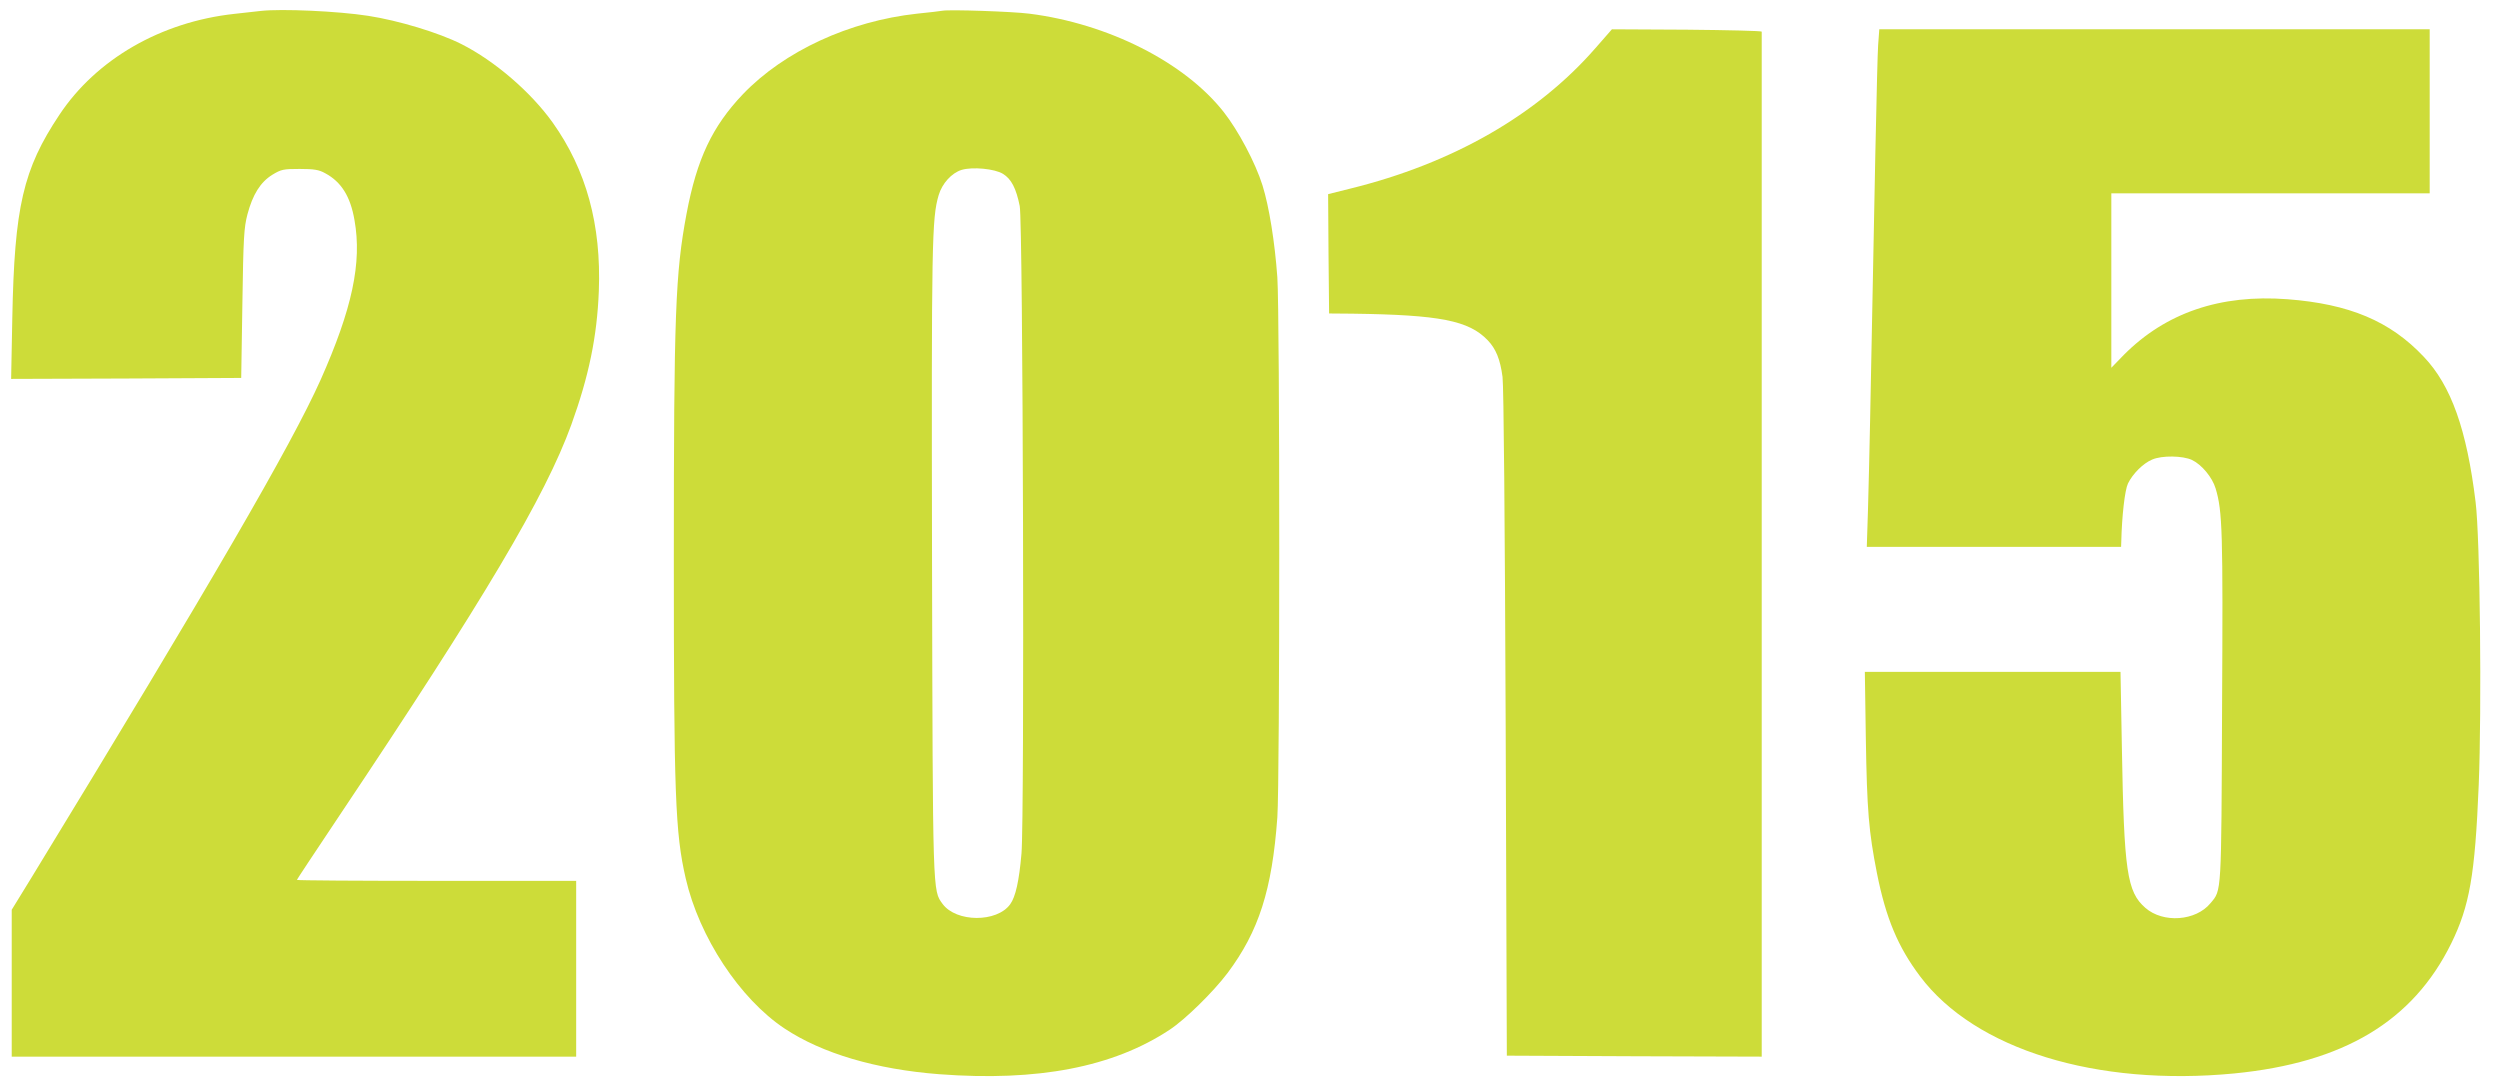
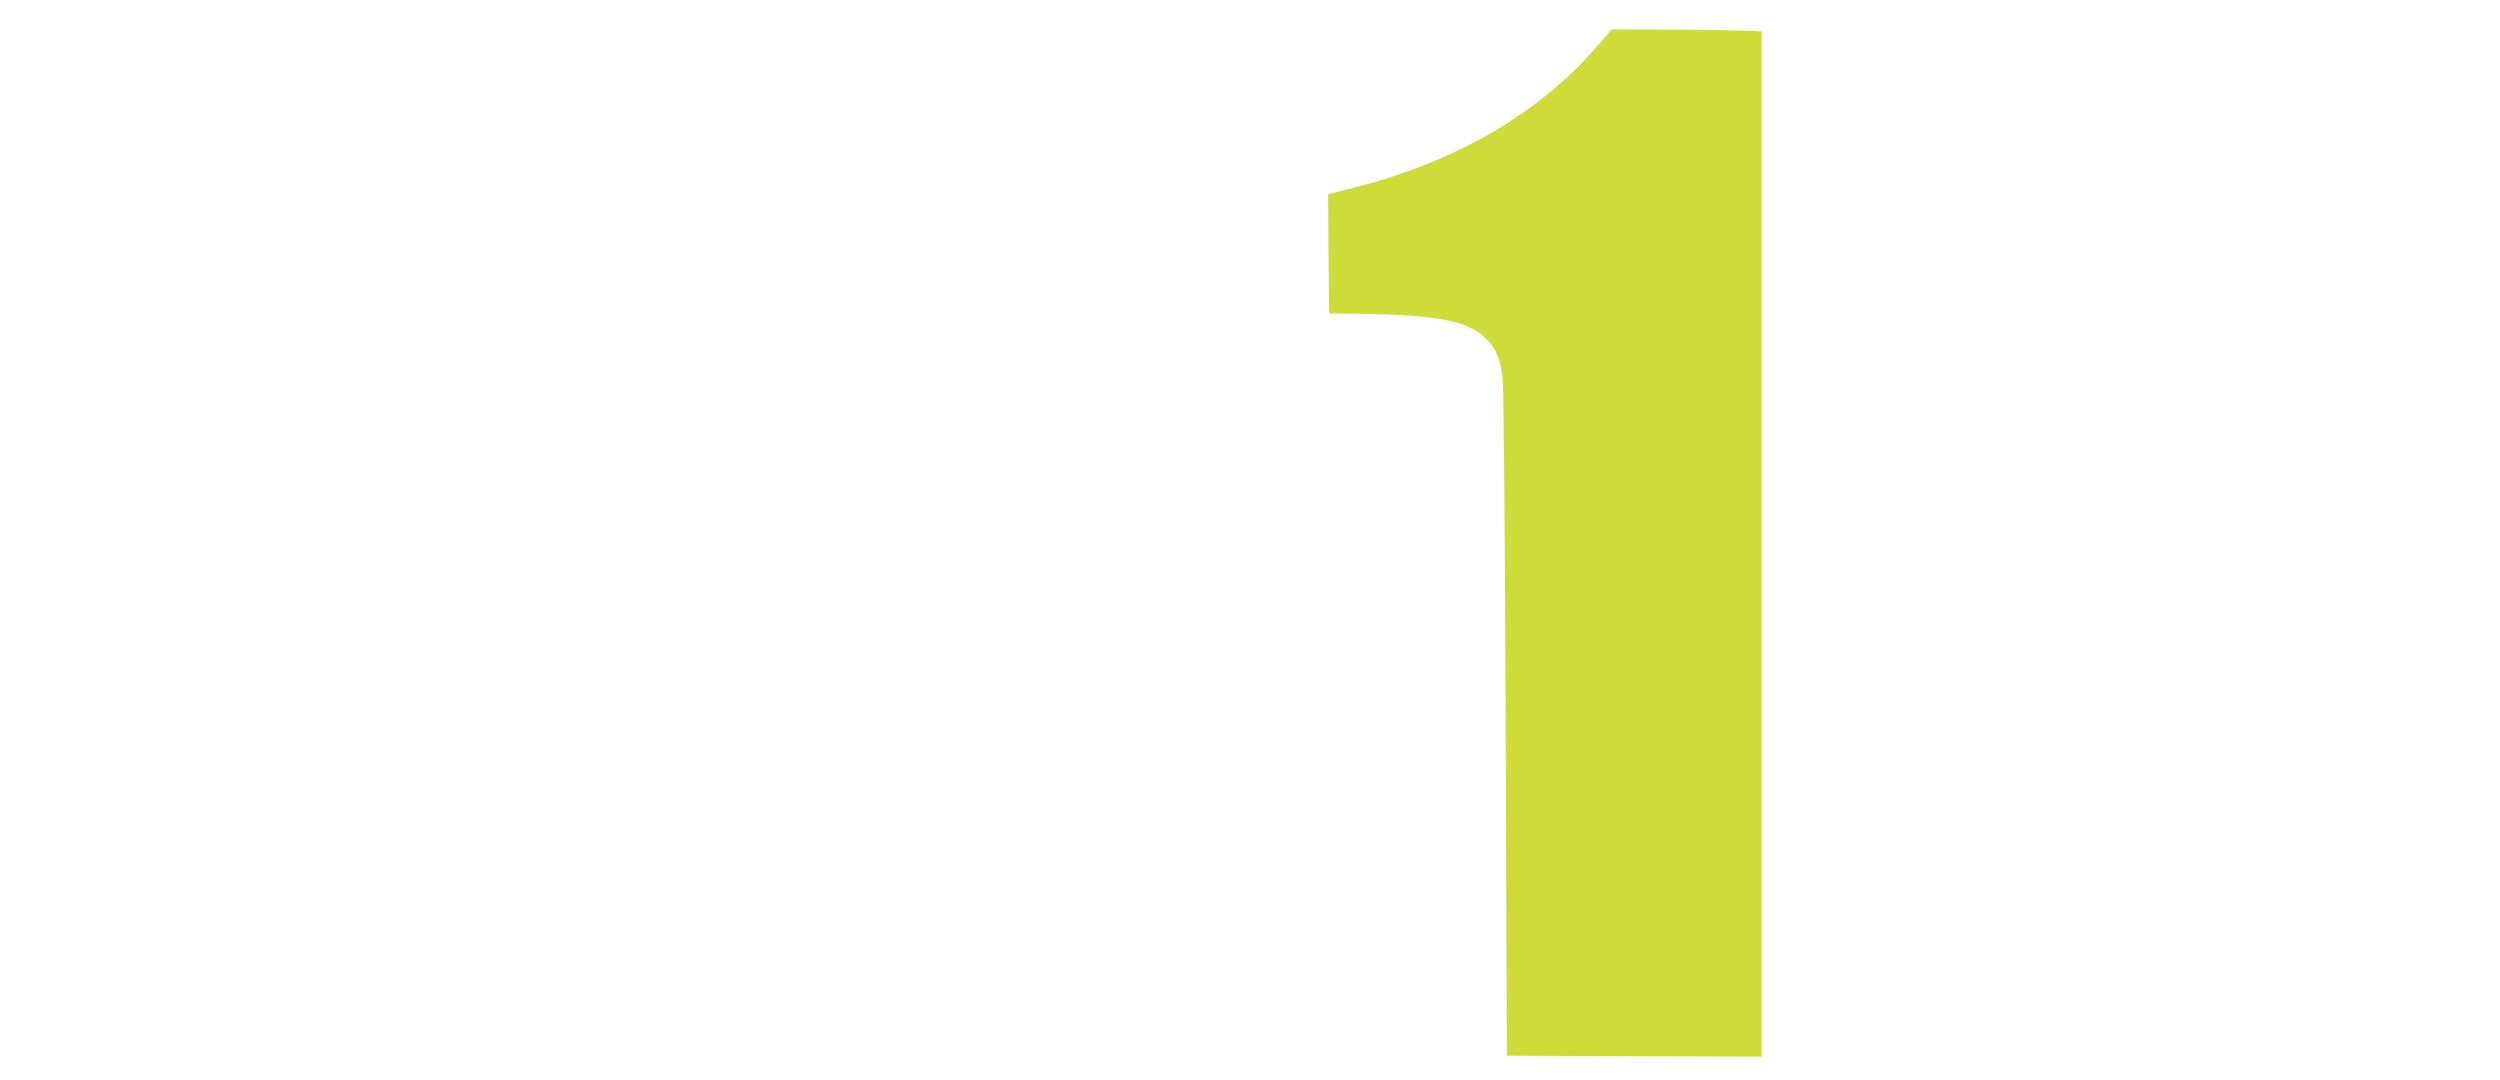
<svg xmlns="http://www.w3.org/2000/svg" version="1.0" width="1280pt" height="553pt" viewBox="0 0 1280 553" preserveAspectRatio="xMidYMid meet">
  <g transform="translate(0,553) scale(0.1,-0.1)" fill="#cddc39" stroke="none">
-     <path d="M1335 5474 c-16 -2 -77 -9 -135 -15 -376 -41 -707 -232 -896 -517 -186 -279 -230 -471 -241 -1040 l-6 -312 589 2 589 3 6 380 c5 338 8 389 26 458 27 101 66 164 127 202 46 28 57 30 140 30 74 0 99 -4 131 -22 82 -44 129 -118 150 -240 39 -218 -12 -455 -174 -819 -150 -334 -556 -1034 -1479 -2546 l-102 -166 0 -376 0 -376 1445 0 1445 0 0 450 0 450 -715 0 c-393 0 -715 2 -715 5 0 2 96 147 213 322 748 1118 1059 1642 1192 2008 90 249 132 452 141 685 13 339 -64 620 -236 862 -112 157 -297 316 -467 402 -117 59 -323 121 -478 145 -155 24 -443 37 -550 25z" />
-     <path d="M4825 5475 c-11 -2 -69 -9 -130 -15 -347 -38 -680 -192 -891 -412 -157 -165 -236 -331 -289 -613 -57 -305 -65 -507 -65 -1758 0 -1217 7 -1411 61 -1645 69 -300 277 -616 506 -768 193 -128 468 -209 792 -234 504 -38 890 36 1180 228 79 52 222 192 296 290 160 214 228 425 255 797 13 184 13 2571 0 2765 -13 181 -42 362 -76 471 -36 115 -124 281 -199 376 -200 254 -591 452 -995 503 -86 11 -408 22 -445 15z m310 -835 c43 -26 68 -75 86 -165 17 -82 25 -3132 9 -3315 -12 -139 -30 -222 -58 -260 -68 -94 -276 -93 -346 2 -51 71 -50 31 -54 1758 -3 1637 -1 1752 34 1871 18 60 66 113 117 129 56 17 170 6 212 -20z" />
    <path d="M8169 5284 c-299 -343 -732 -591 -1257 -720 l-112 -28 2 -305 3 -306 120 -1 c447 -6 595 -35 692 -136 42 -44 64 -97 76 -188 6 -46 12 -737 16 -1775 l6 -1700 653 -3 652 -2 0 2620 c0 1441 0 2623 0 2628 0 4 -173 8 -383 10 l-384 2 -84 -96z" />
-     <path d="M9616 5298 c-5 -71 -19 -751 -41 -1918 -3 -151 -8 -359 -11 -462 l-6 -188 651 0 651 0 1 28 c3 130 18 262 34 296 24 50 78 104 124 123 50 22 157 20 204 -2 50 -24 104 -89 121 -146 35 -116 38 -219 33 -1124 -4 -961 -2 -931 -59 -999 -75 -92 -243 -104 -334 -24 -94 82 -109 186 -120 820 l-7 388 -655 0 -654 0 5 -338 c6 -374 15 -479 57 -693 46 -231 108 -378 221 -528 281 -374 902 -565 1609 -497 559 55 913 266 1110 665 94 192 122 348 141 811 16 388 7 1269 -16 1450 -45 370 -125 596 -265 743 -172 183 -382 271 -699 295 -343 26 -622 -69 -837 -285 l-64 -66 0 447 0 446 815 0 815 0 0 420 0 420 -1409 0 -1409 0 -6 -82z" />
  </g>
</svg>